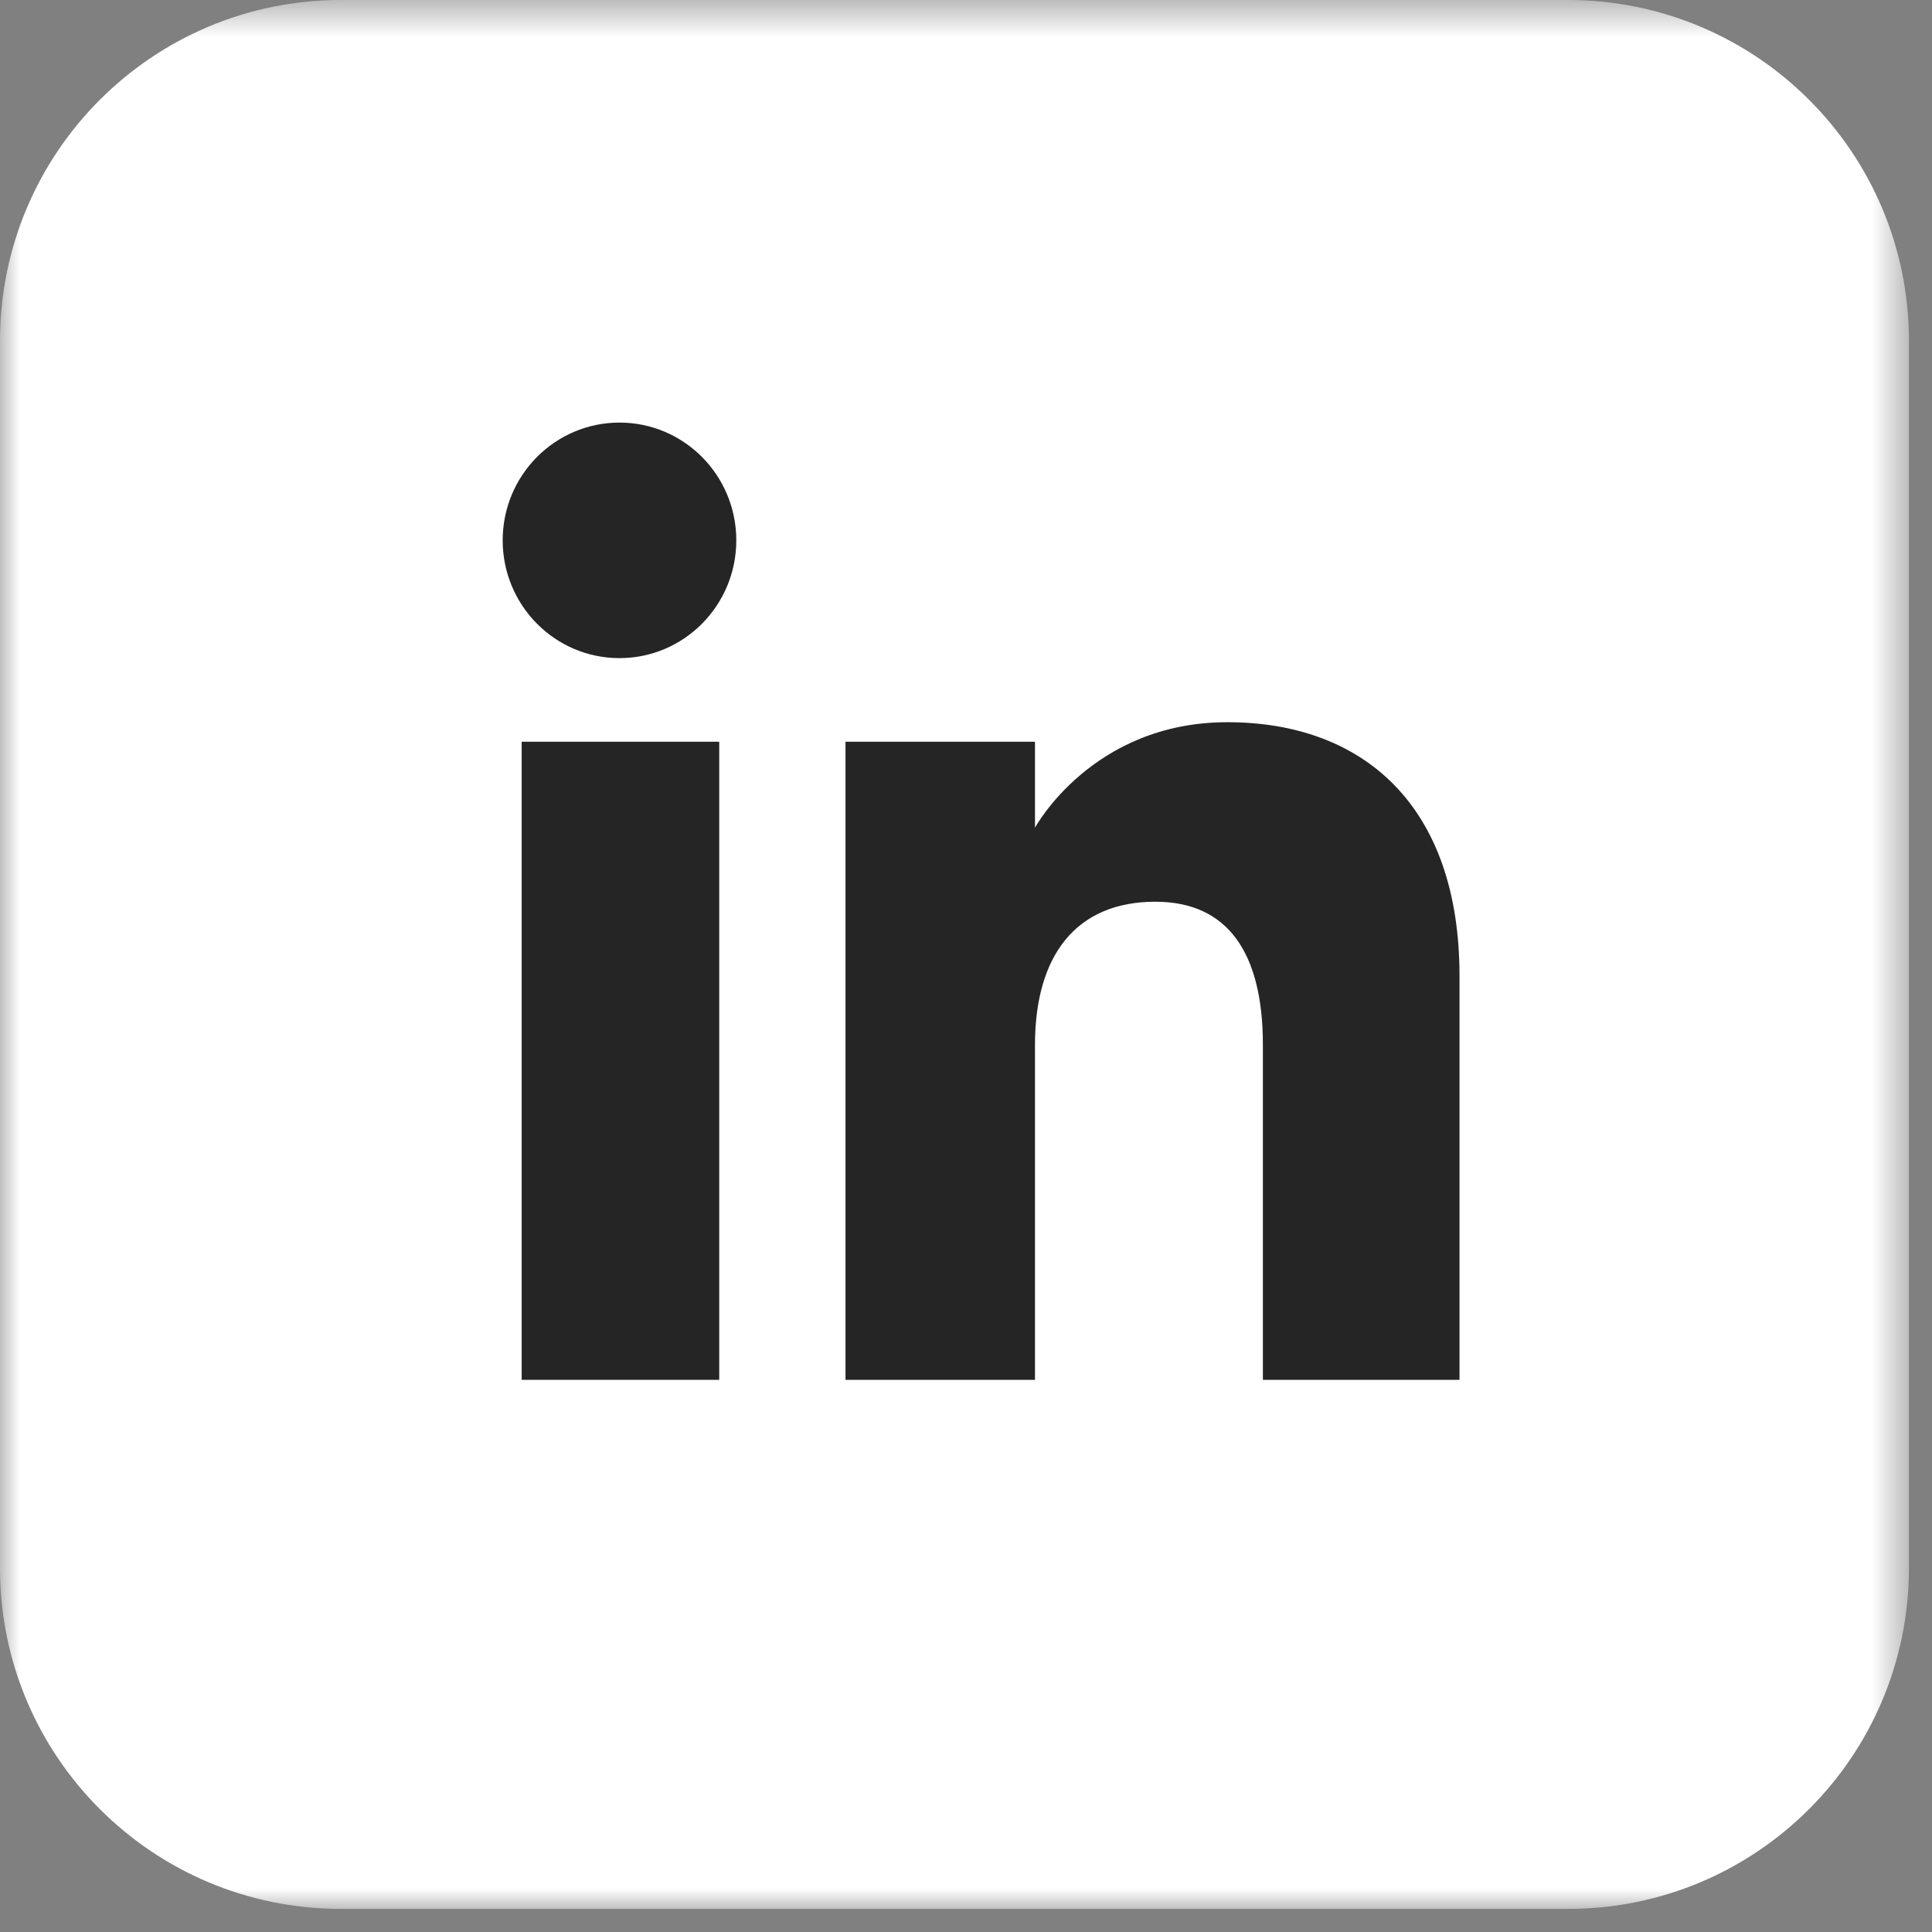
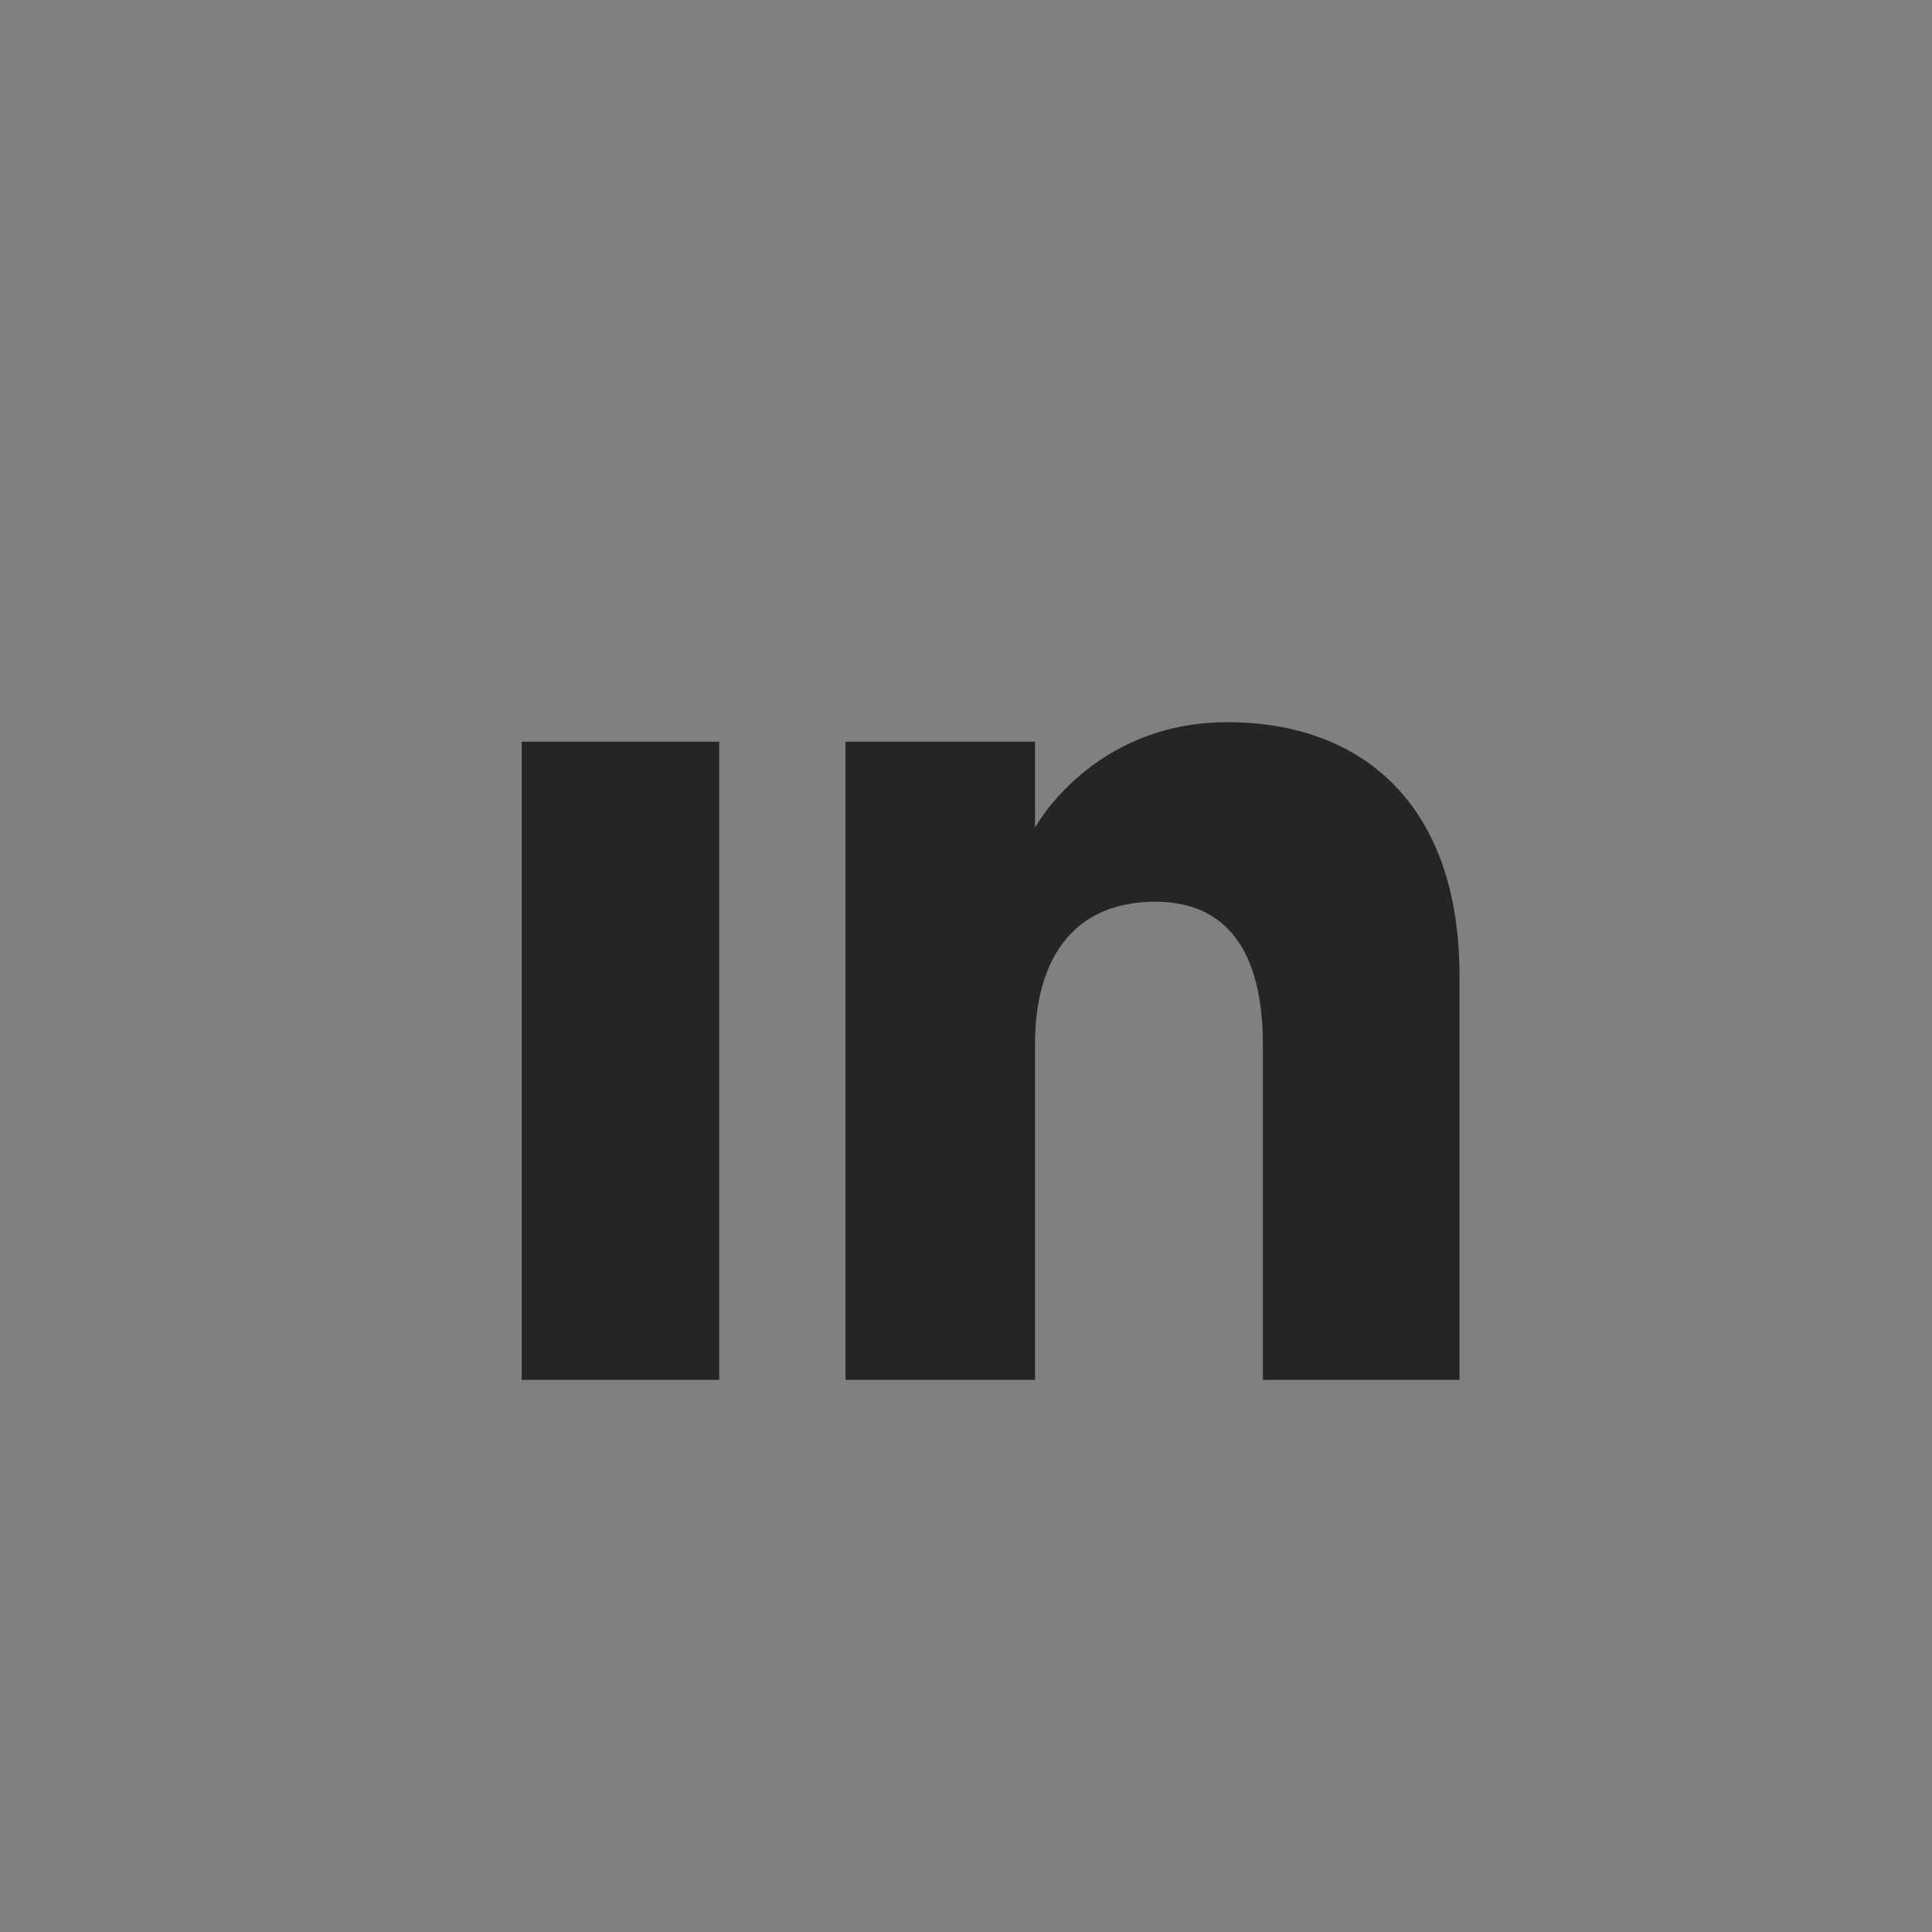
<svg xmlns="http://www.w3.org/2000/svg" xmlns:xlink="http://www.w3.org/1999/xlink" width="48px" height="48px" viewBox="0 0 48 48" version="1.1">
  <rect x="0" y="0" width="48" height="48" fill="#808080" stroke="none" />
  <title>linkedin</title>
  <desc>Created with Sketch.</desc>
  <defs>
    <polygon id="path-1" points="0 0.573 47.427 0.573 47.427 47.999 0 47.999" />
    <polygon id="path-3" points="0 48.427 47.427 48.427 47.427 1 0 1" />
  </defs>
  <g id="Page-1" stroke="none" stroke-width="1" fill="none" fill-rule="evenodd">
    <g id="linkedin" transform="translate(0, -1)">
      <g id="Group-3" transform="translate(0, 0.427)">
        <mask id="mask-2" fill="white">
          <use xlink:href="#path-1" />
        </mask>
        <g id="Clip-2" />
-         <path d="M38.958,47.999 L8.469,47.999 C3.791,47.999 0,44.209 0,39.531 L0,9.041 C0,4.364 3.791,0.573 8.469,0.573 L38.958,0.573 C43.635,0.573 47.427,4.364 47.427,9.041 L47.427,39.531 C47.427,44.209 43.635,47.999 38.958,47.999" id="Fill-1" fill="#FFFFFF" mask="url(#mask-2)" />
      </g>
      <mask id="mask-4" fill="white">
        <use xlink:href="#path-3" />
      </mask>
      <g id="Clip-5" />
      <polygon id="Fill-4" fill="#252525" mask="url(#mask-4)" points="12.961 35.282 17.869 35.282 17.869 19.428 12.961 19.428" />
-       <path d="M15.391,17.351 C16.994,17.351 18.293,16.04 18.293,14.424 C18.293,12.809 16.994,11.499 15.391,11.499 C13.788,11.499 12.489,12.809 12.489,14.424 C12.489,16.04 13.788,17.351 15.391,17.351" id="Fill-6" fill="#252525" mask="url(#mask-4)" />
      <path d="M25.714,26.96 C25.714,24.731 26.74,23.403 28.704,23.403 C30.509,23.403 31.376,24.678 31.376,26.96 L31.376,35.282 L36.261,35.282 L36.261,25.244 C36.261,20.997 33.854,18.943 30.492,18.943 C27.129,18.943 25.714,21.564 25.714,21.564 L25.714,19.428 L21.006,19.428 L21.006,35.282 L25.714,35.282 L25.714,26.96 Z" id="Fill-7" fill="#252525" mask="url(#mask-4)" />
    </g>
  </g>
</svg>